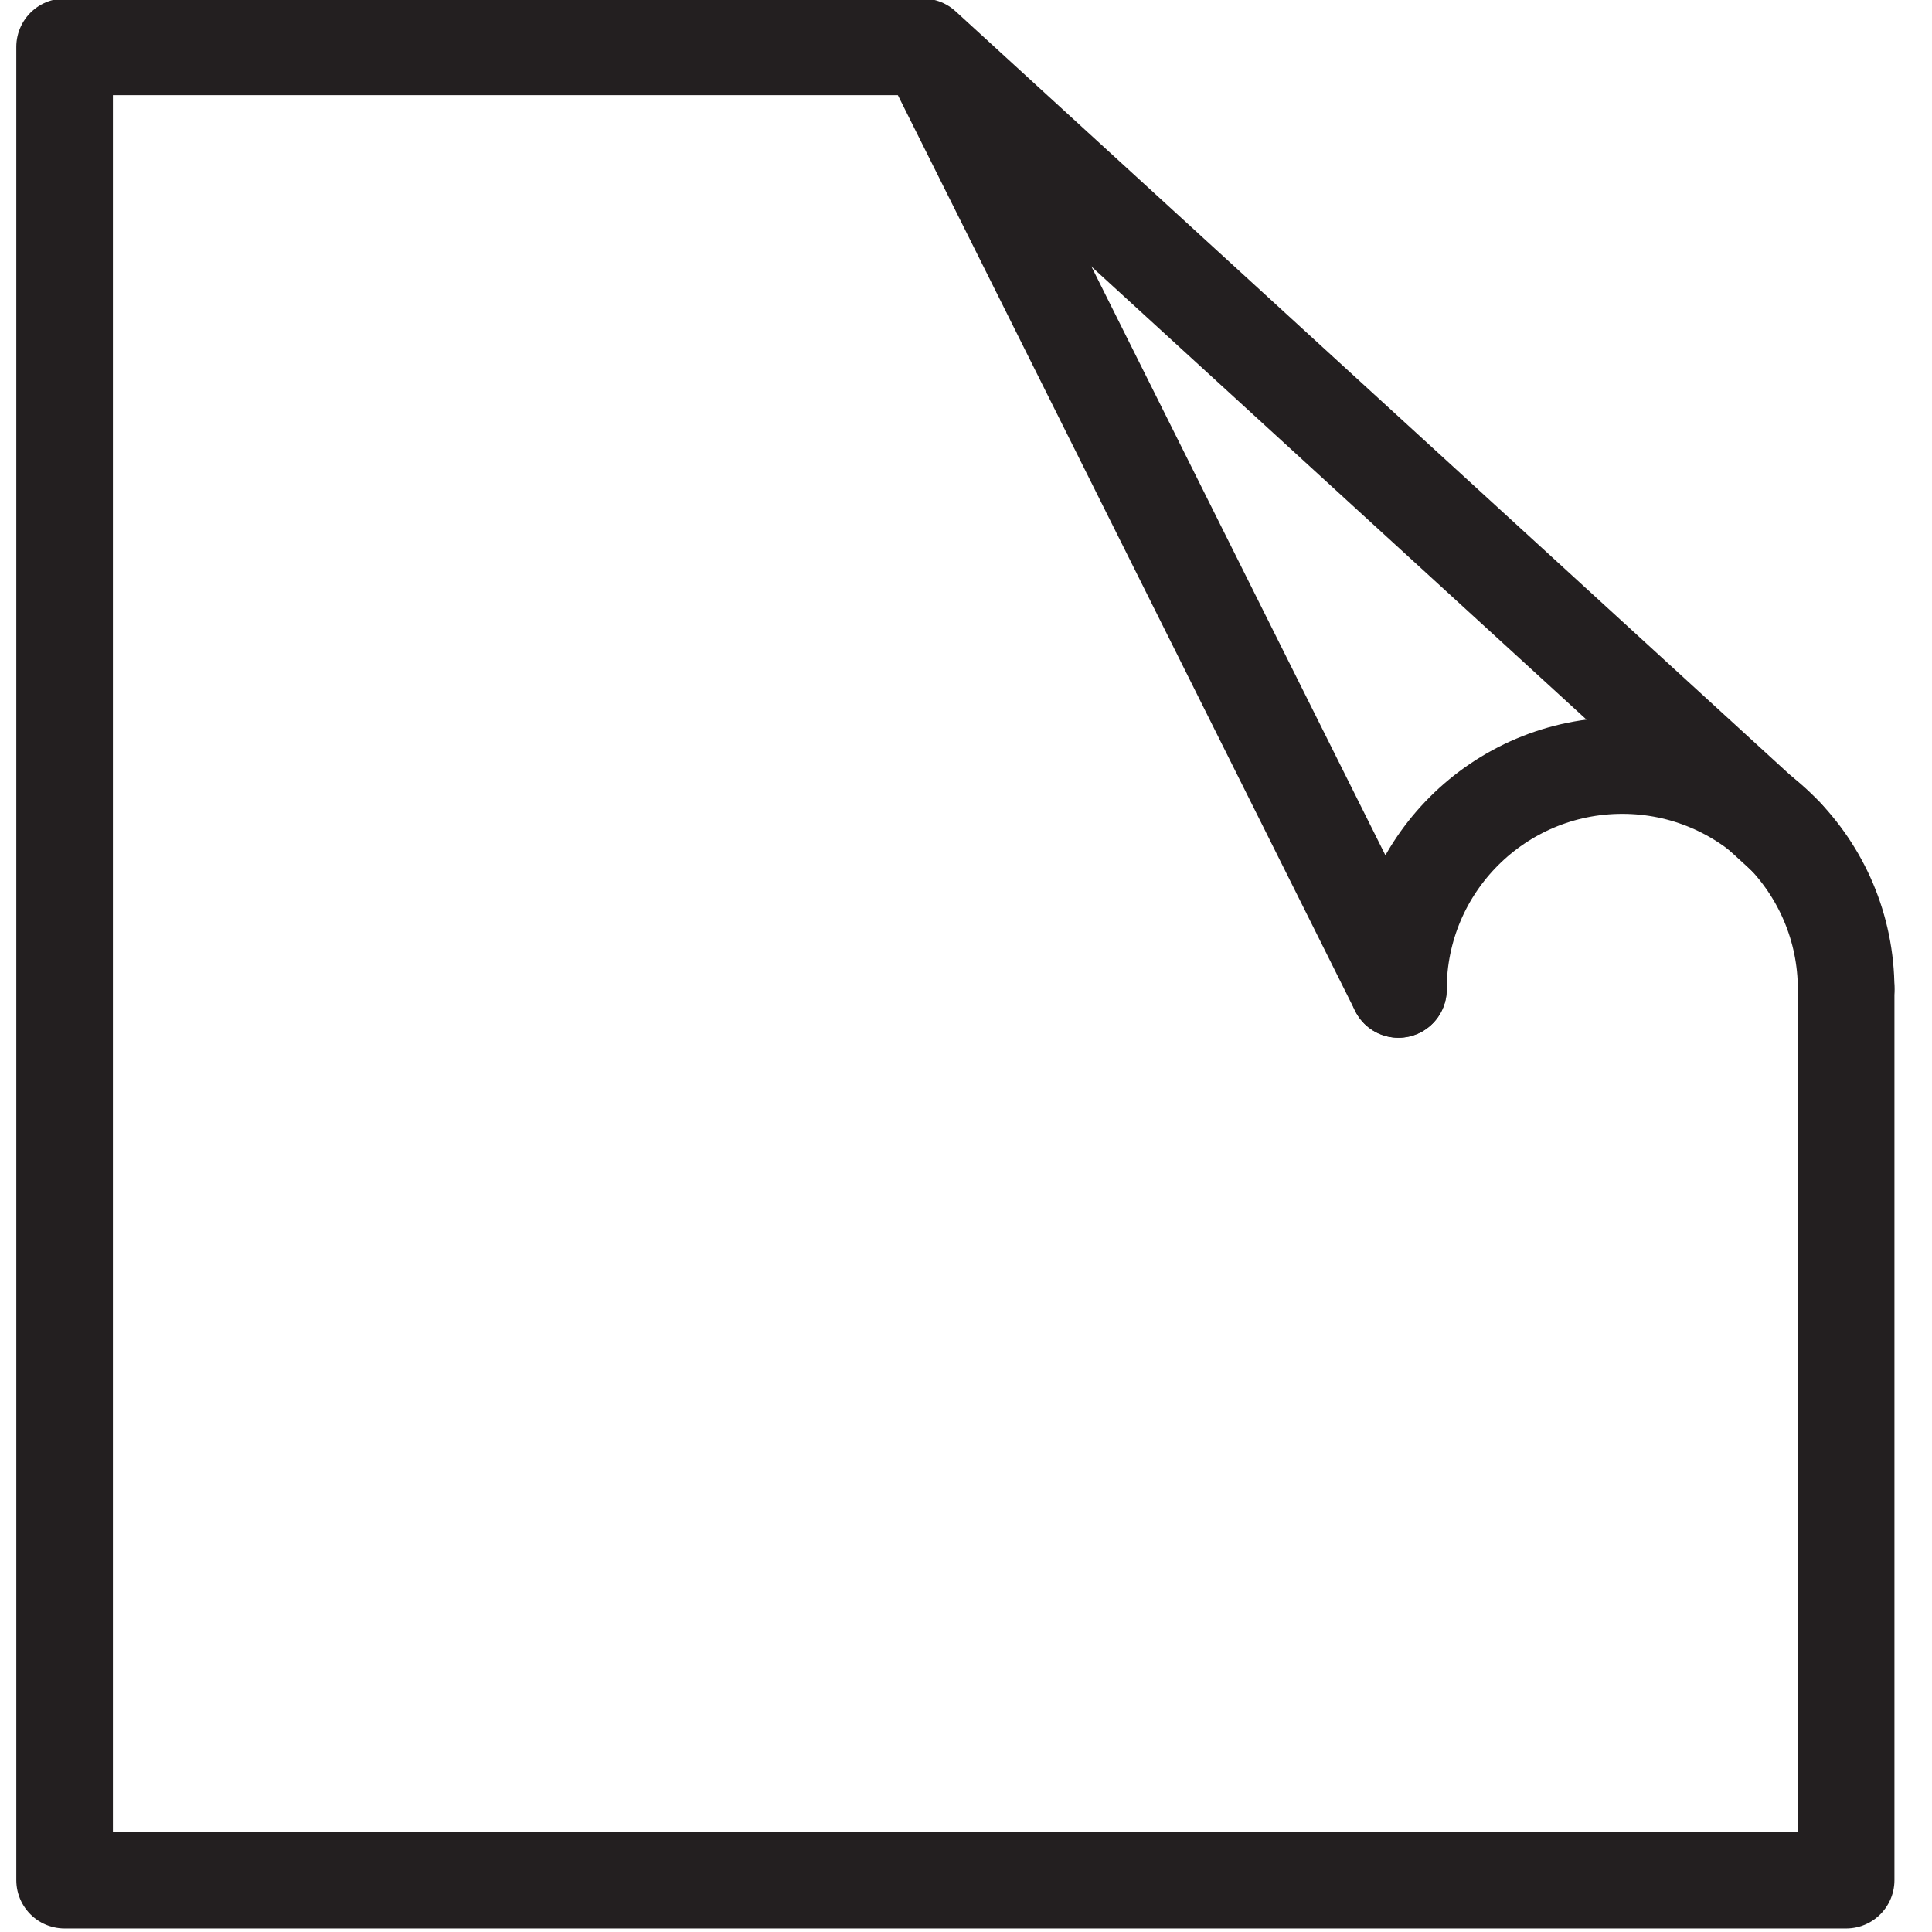
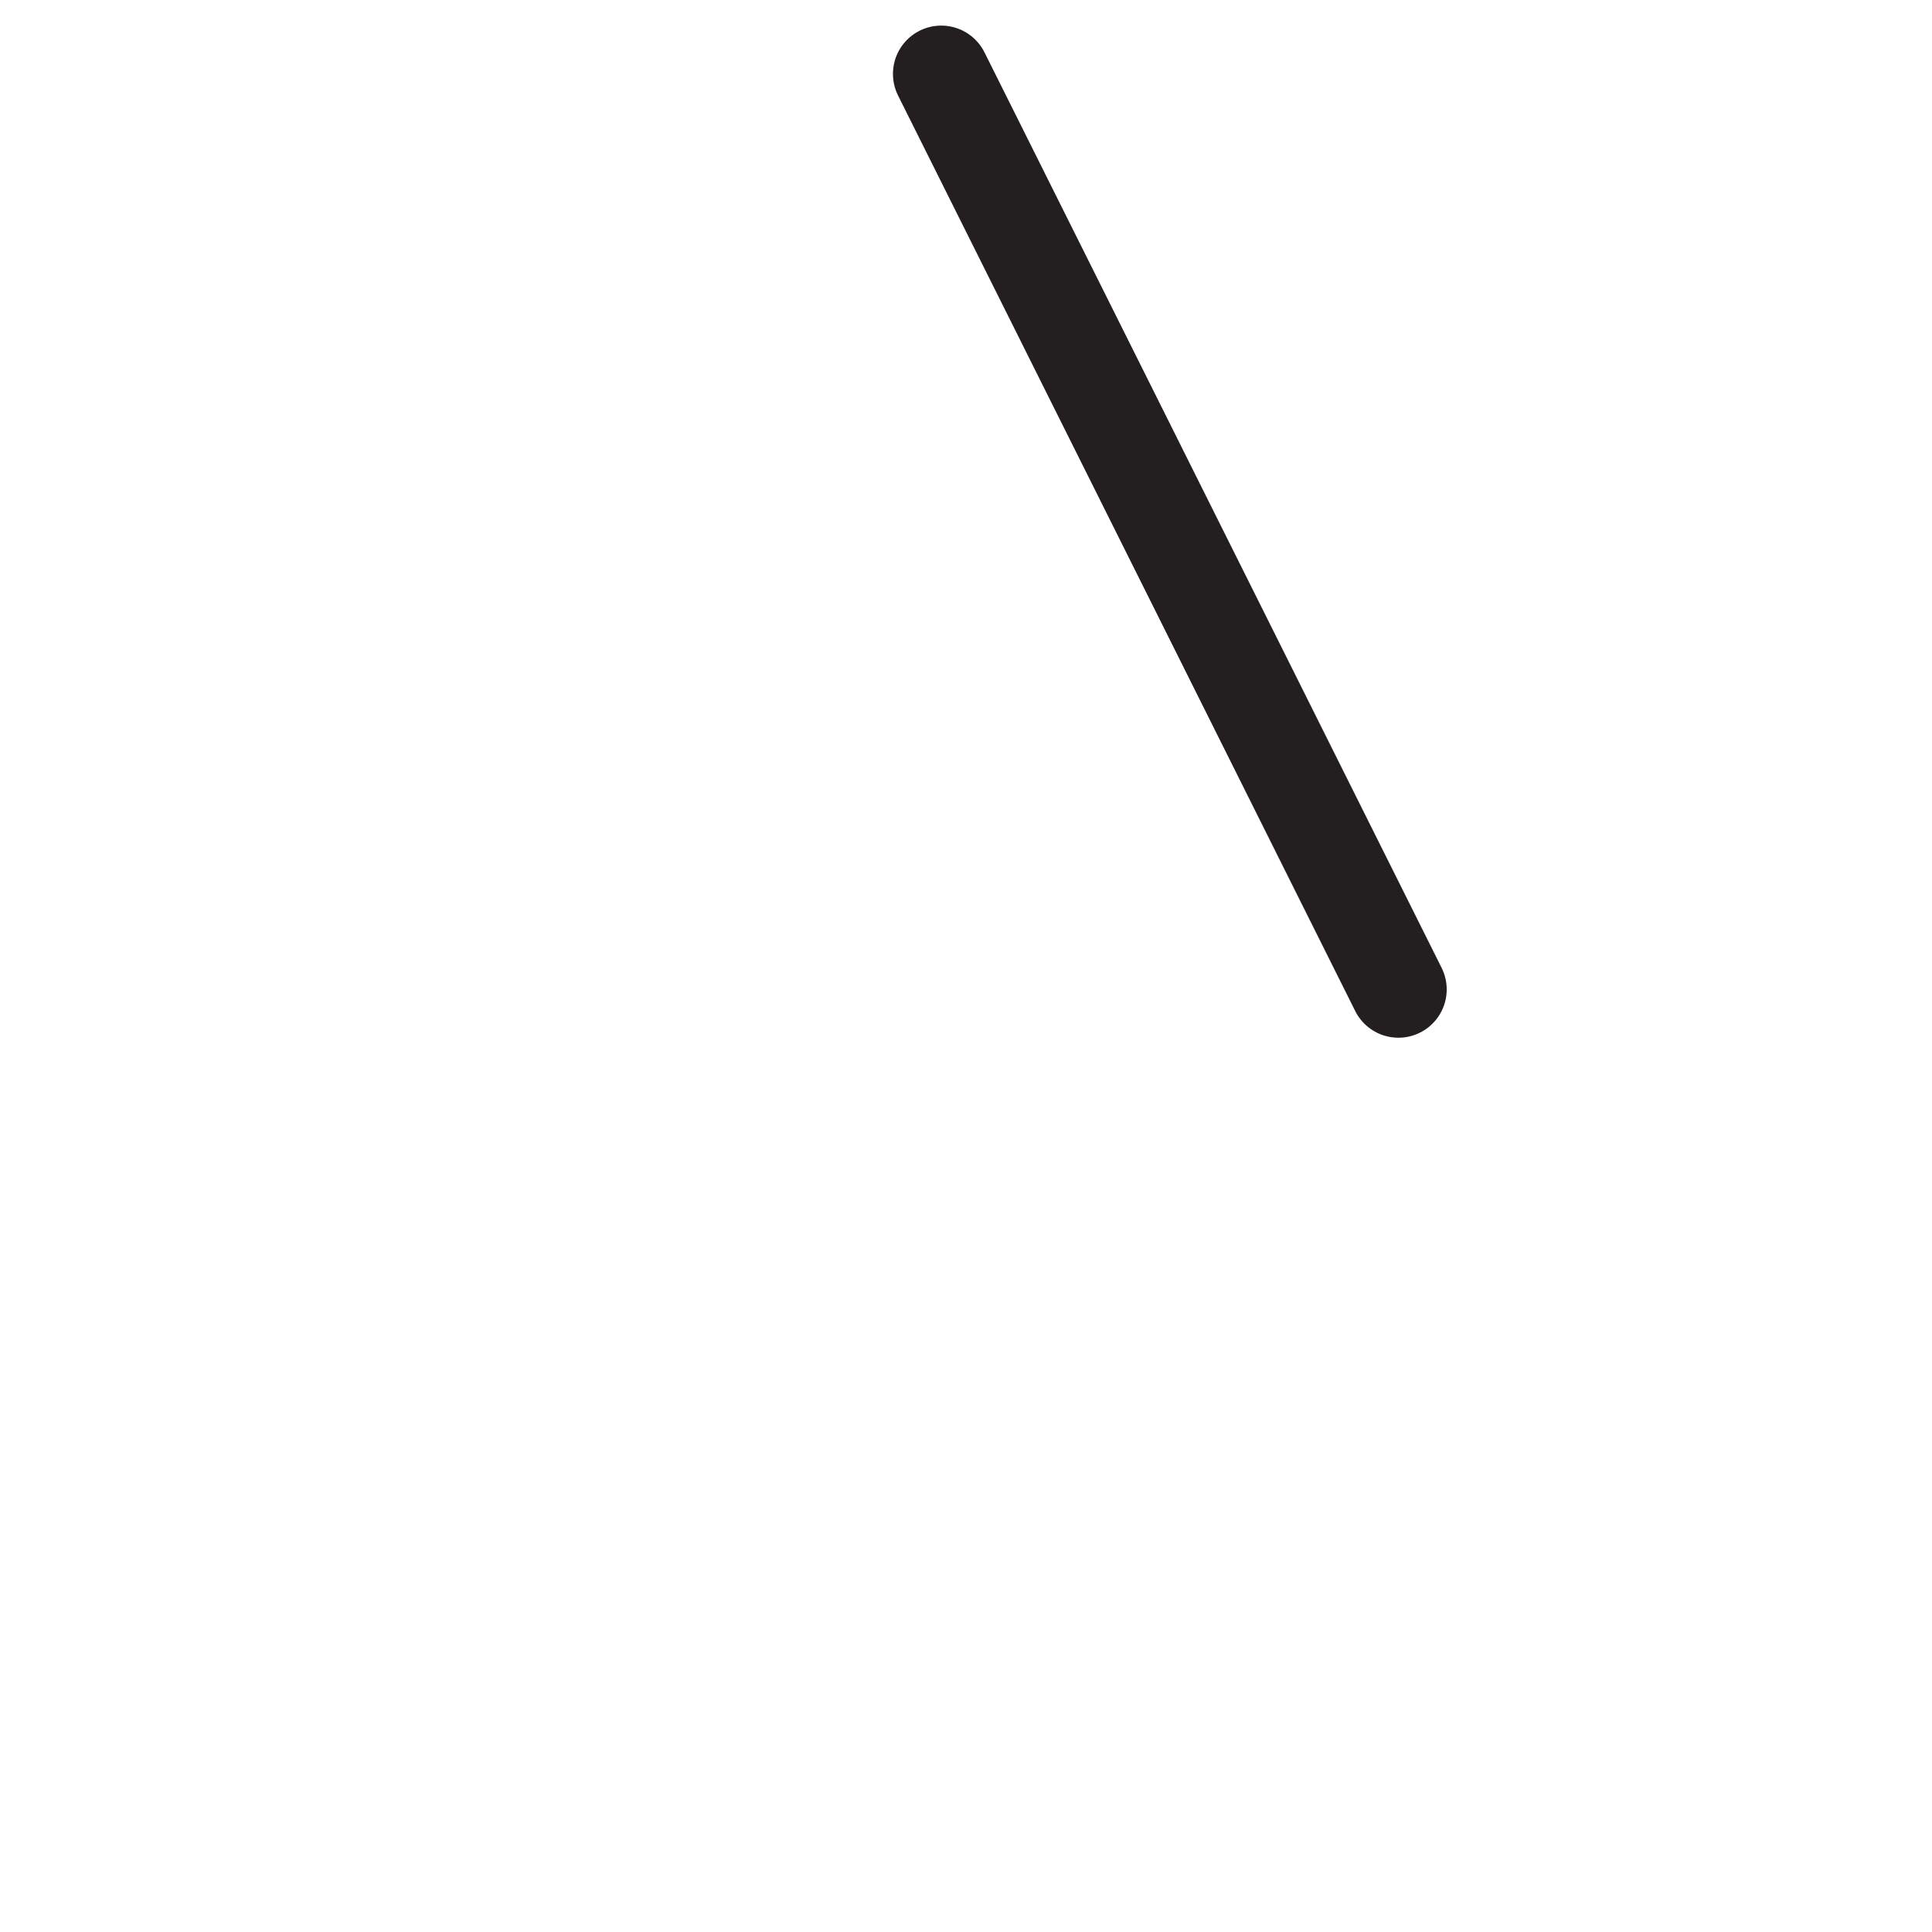
<svg xmlns="http://www.w3.org/2000/svg" id="wallfinishes2" viewBox="0 0 160 160">
  <defs>
    <style>
      .cls-1 {
        fill: none;
        stroke: #231f20;
        stroke-linecap: round;
        stroke-linejoin: round;
        stroke-width: 8px;
      }
    </style>
  </defs>
  <line class="cls-1" x1="77.95" y1="6.12" x2="115.81" y2="81.94" />
-   <polyline class="cls-1" points="152.89 81.82 152.89 155.71 5.35 155.71 5.35 3.88 76.43 3.88 147.83 69.22" />
-   <path class="cls-1" d="M152.89,81.94c0-10.24-8.3-18.54-18.54-18.54s-18.54,8.3-18.54,18.54" />
</svg>